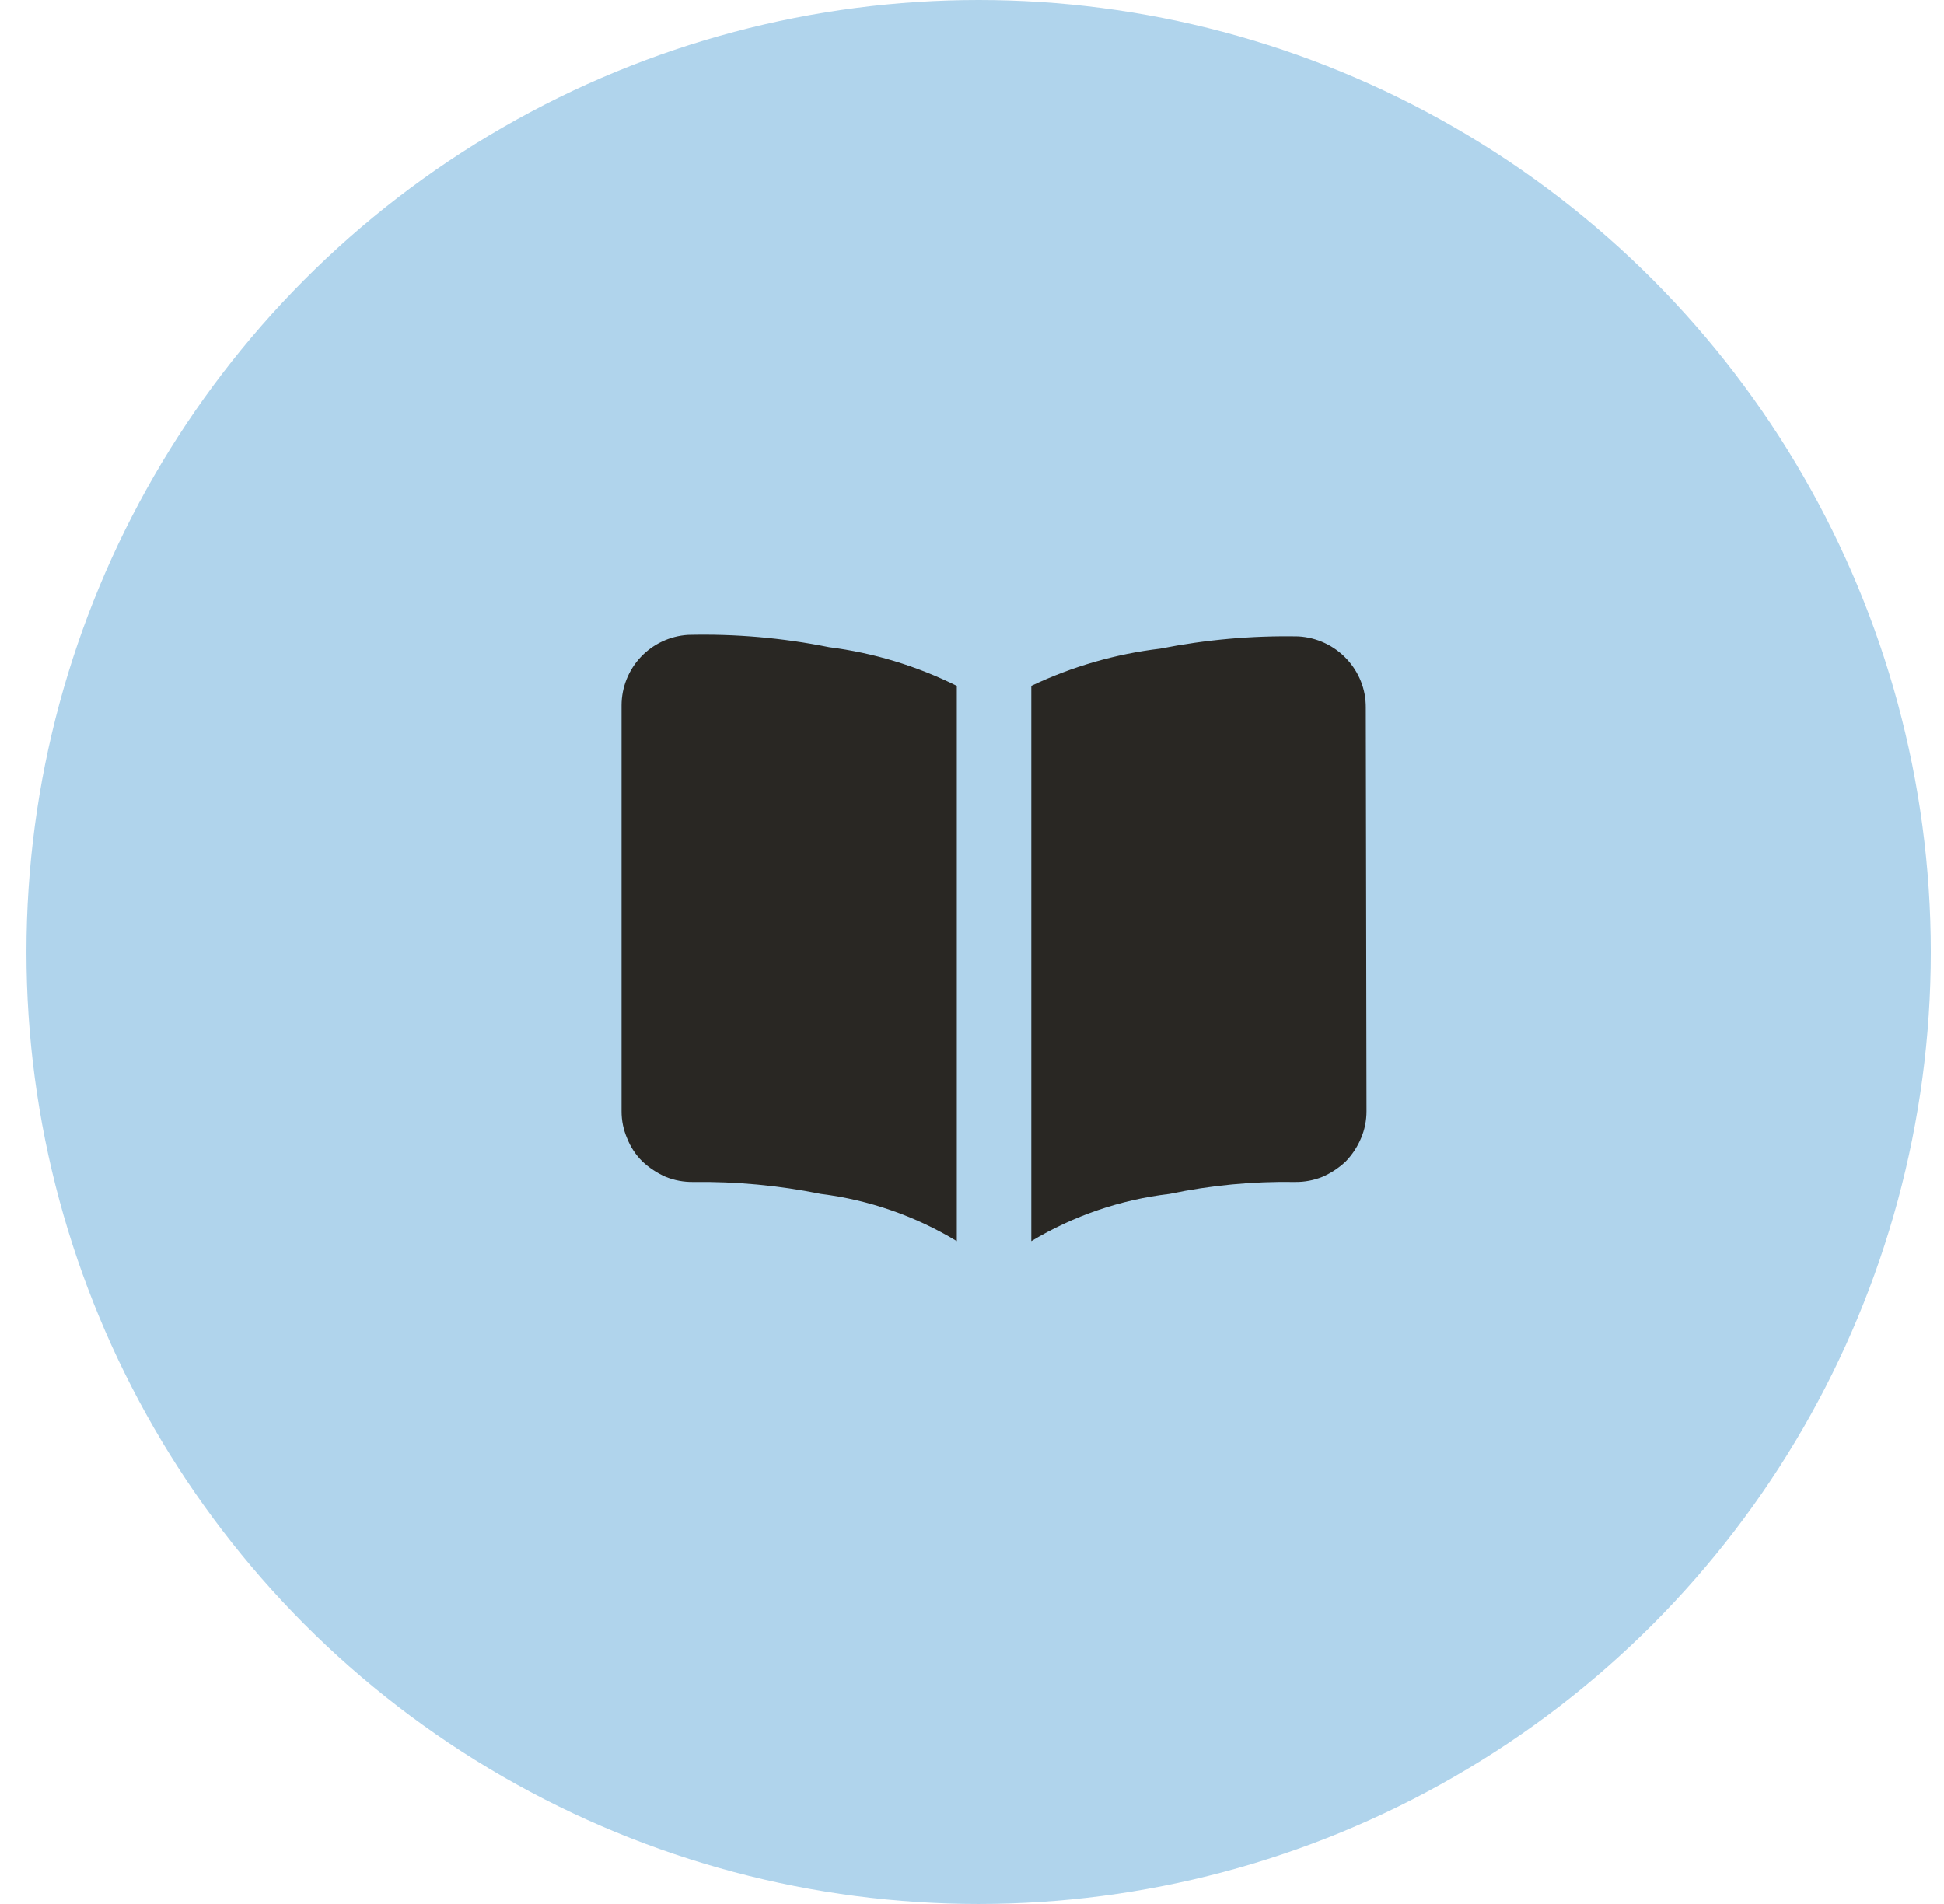
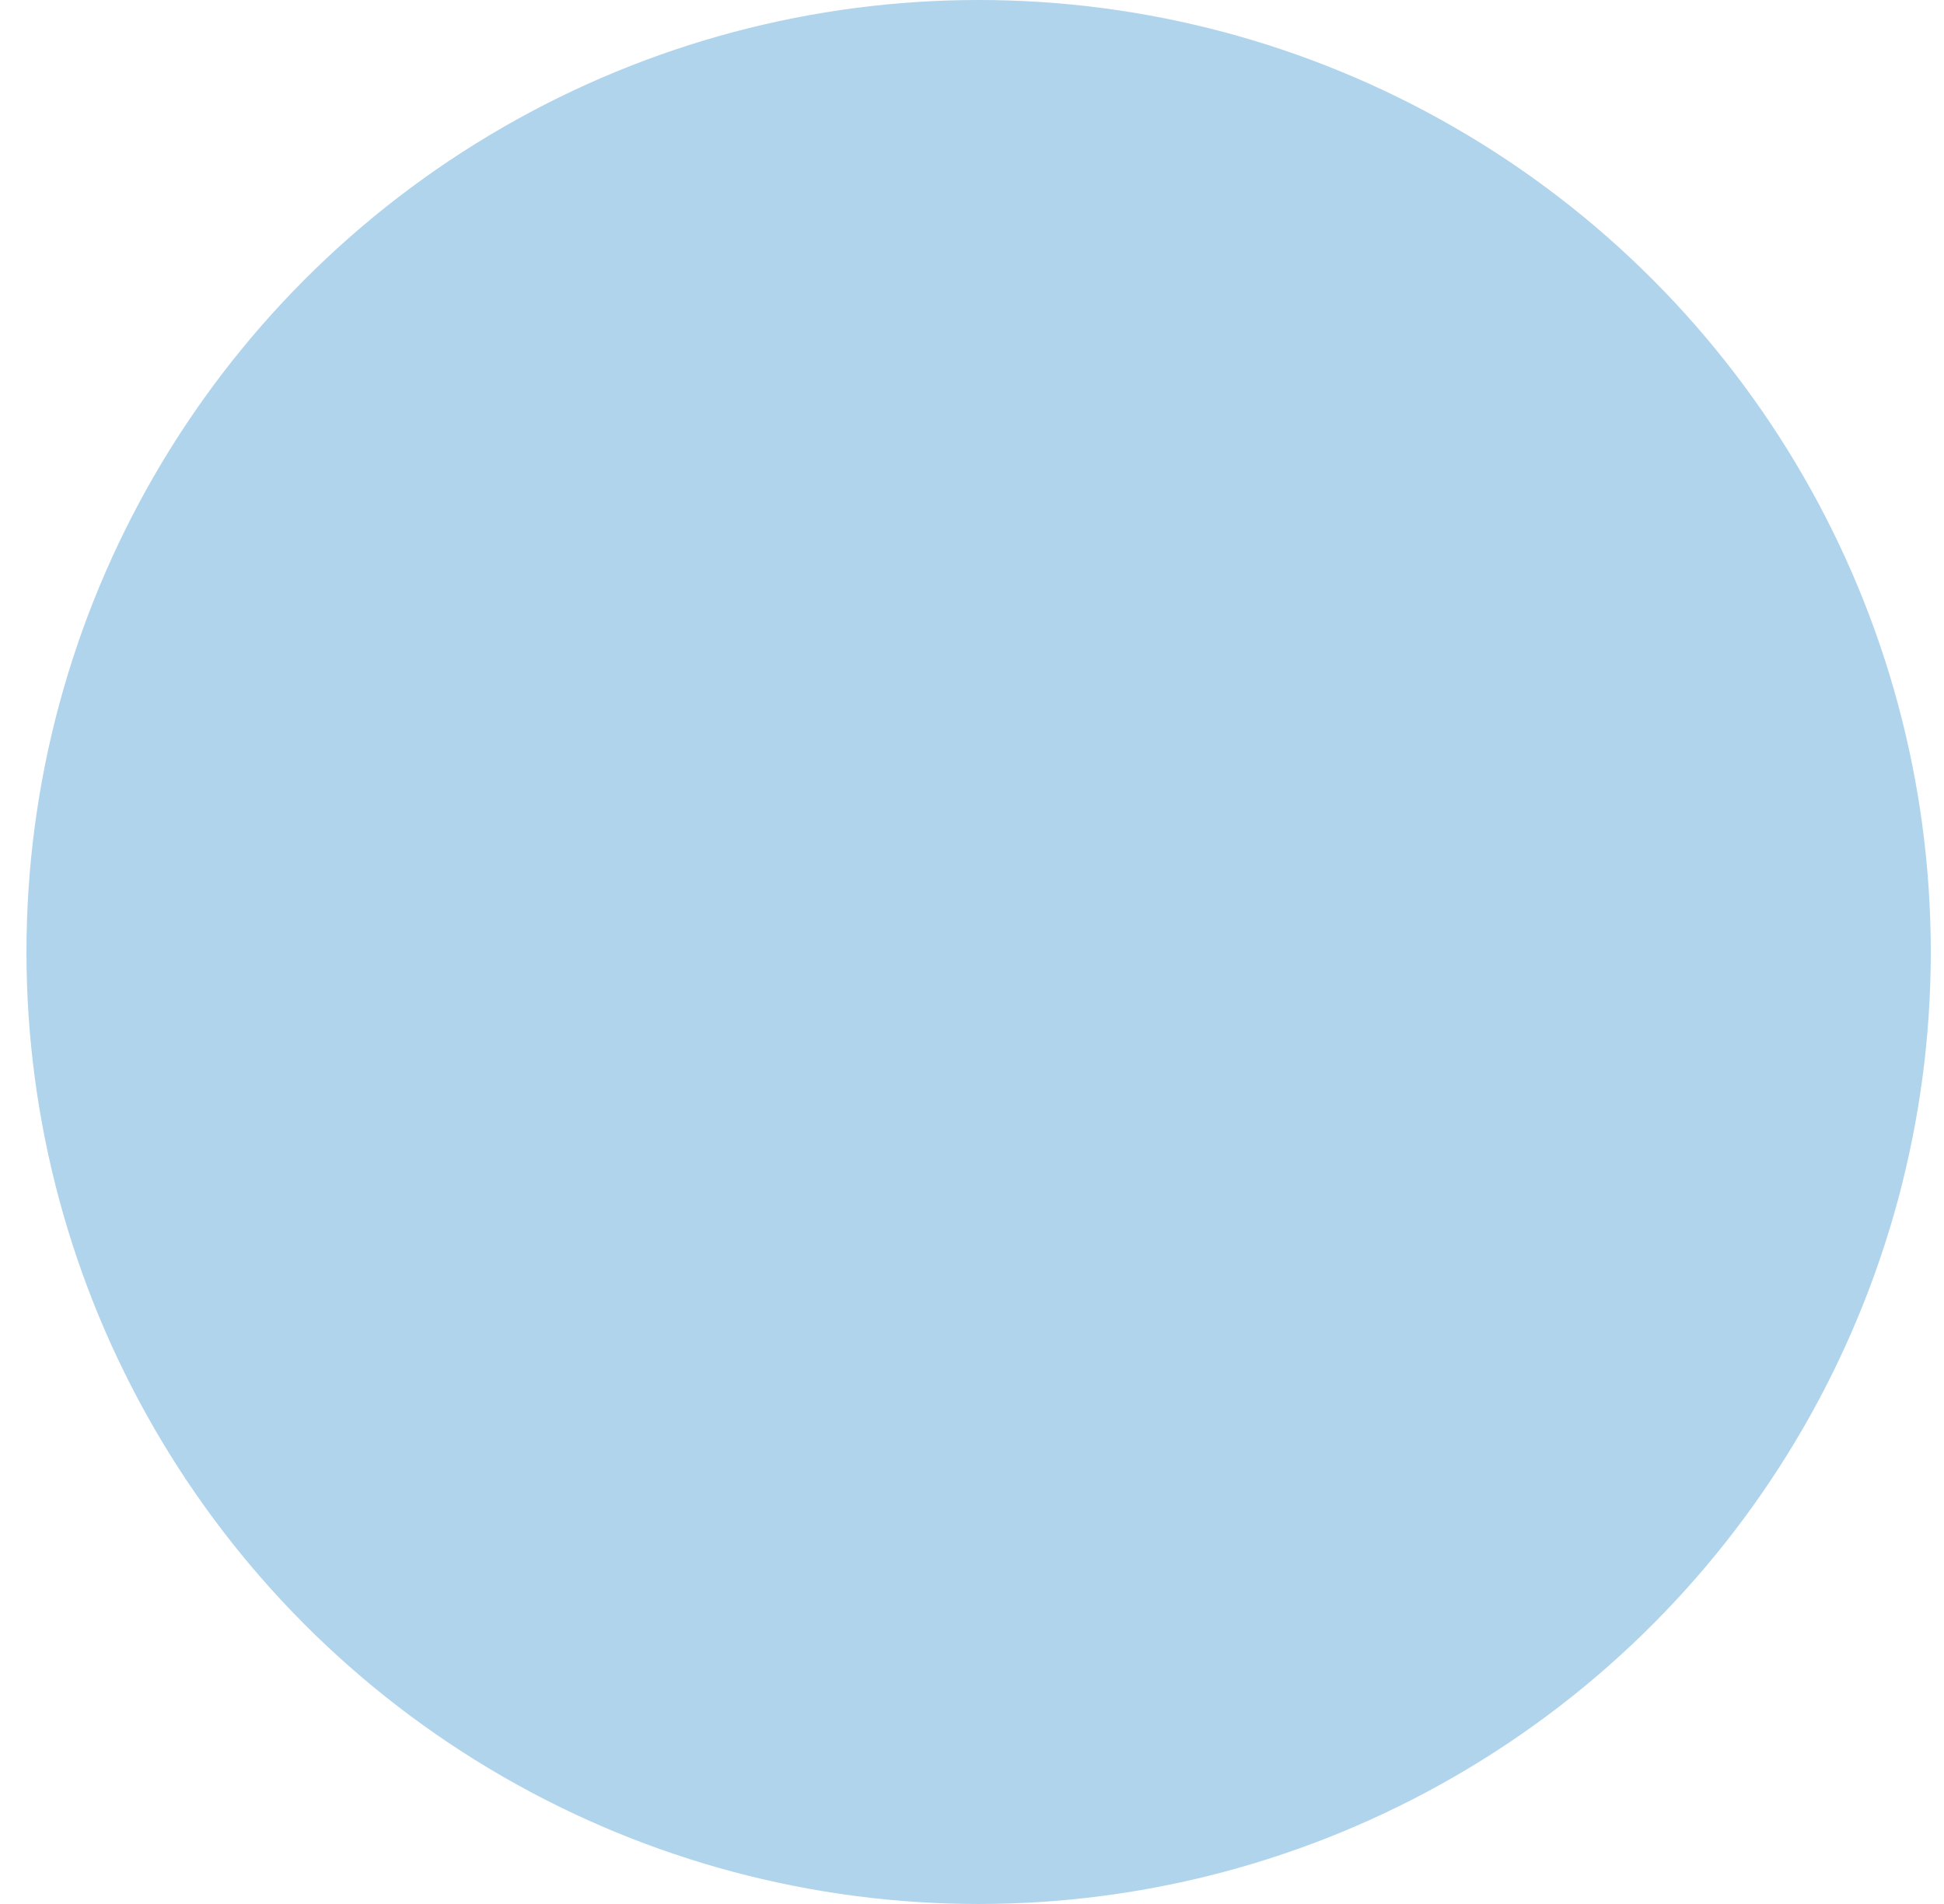
<svg xmlns="http://www.w3.org/2000/svg" width="49" height="48" viewBox="0 0 49 48" fill="none">
  <circle cx="24.667" cy="24" r="24" fill="#B0D4EC" />
-   <path d="M34.444 28.013C34.444 28.248 34.398 28.483 34.304 28.699C34.213 28.915 34.082 29.113 33.919 29.281C33.749 29.441 33.552 29.572 33.337 29.666C33.116 29.756 32.88 29.8 32.642 29.797C31.579 29.779 30.518 29.88 29.478 30.098C28.245 30.243 27.058 30.649 25.995 31.29V17.291C27.019 16.803 28.116 16.486 29.243 16.352C30.39 16.125 31.558 16.021 32.726 16.043C33.192 16.069 33.63 16.274 33.947 16.615C34.257 16.946 34.429 17.382 34.426 17.836L34.444 28.013ZM24.117 17.291V31.29C23.071 30.656 21.904 30.249 20.69 30.098C19.63 29.883 18.551 29.783 17.47 29.797C17.232 29.8 16.995 29.756 16.775 29.666C16.56 29.571 16.364 29.441 16.193 29.281C16.025 29.116 15.894 28.917 15.808 28.699C15.714 28.483 15.666 28.249 15.667 28.013V17.78C15.668 17.327 15.842 16.892 16.152 16.562C16.463 16.233 16.887 16.034 17.338 16.005C18.532 15.975 19.726 16.079 20.897 16.315C22.017 16.457 23.106 16.787 24.117 17.291Z" fill="#292723" />
</svg>